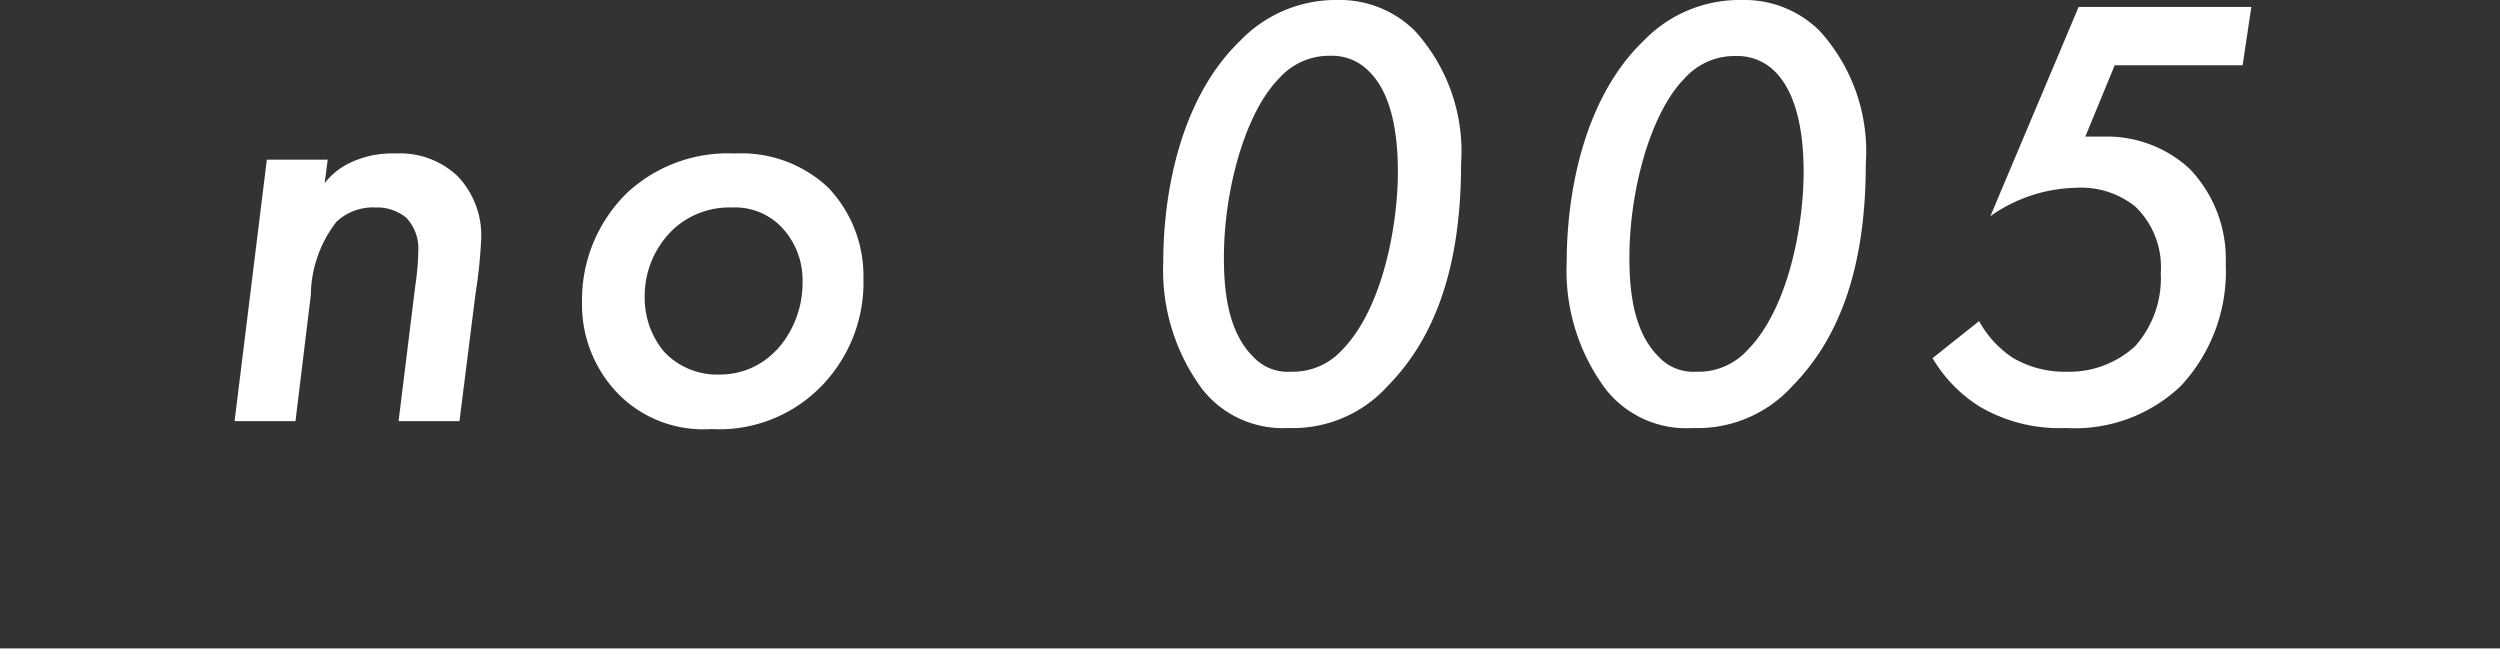
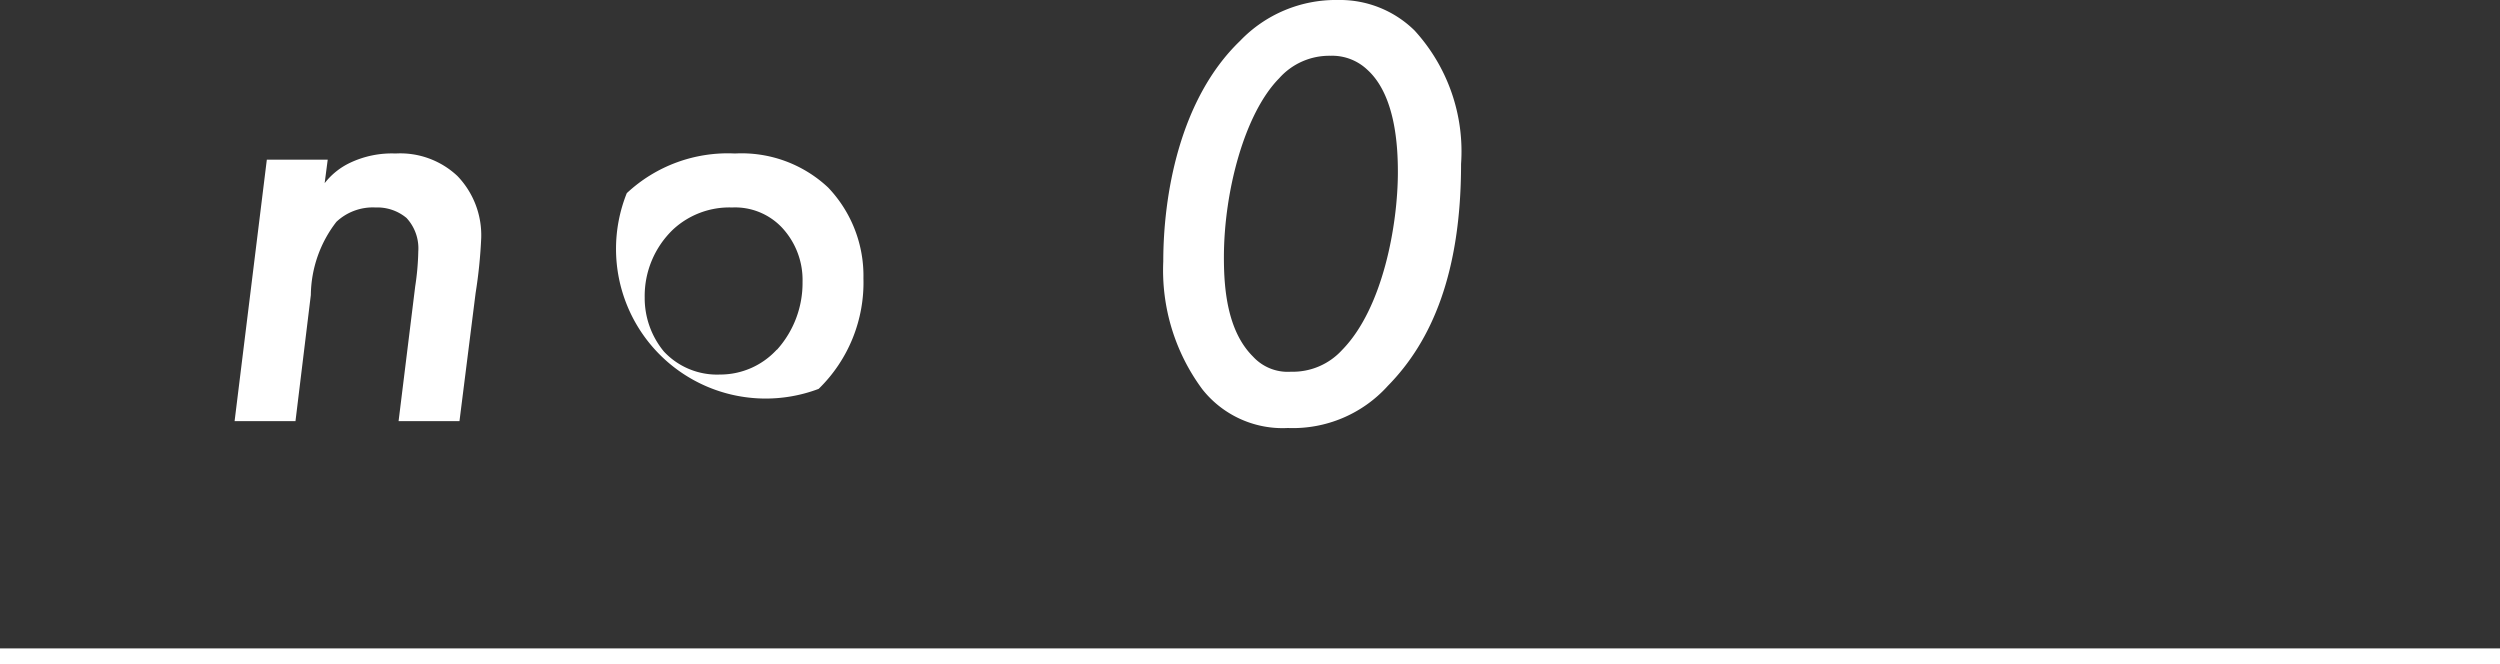
<svg xmlns="http://www.w3.org/2000/svg" width="97.72" height="25.96" viewBox="0 0 97.72 25.96">
  <rect x="0" y="0" width="97.72" height="25.96" fill="#333333" stroke="none" />
  <defs>
    <style>.cls-1,.cls-2{fill:#fff;}.cls-2{stroke:#fff;stroke-miterlimit:10;stroke-width:0.61px;}</style>
  </defs>
  <g id="レイヤー_2" data-name="レイヤー 2">
    <g id="レイヤー_1-2" data-name="レイヤー 1">
      <path class="cls-1" d="M10.43,6.24h2.38l-.12.92a2.74,2.74,0,0,1,1-.8A3.81,3.81,0,0,1,15.46,6a3.26,3.26,0,0,1,2.42.88,3.34,3.34,0,0,1,.93,2.42,19,19,0,0,1-.22,2.16l-.63,5H15.58l.65-5.27a10.15,10.15,0,0,0,.12-1.36,1.75,1.75,0,0,0-.46-1.31,1.78,1.78,0,0,0-1.21-.41,2.08,2.08,0,0,0-1.53.56,4.75,4.75,0,0,0-1,2.86l-.6,4.93H9.17Z" />
-       <path class="cls-1" d="M32.37,7.33a5,5,0,0,1,1.38,3.55A5.8,5.8,0,0,1,32,15.2a5.56,5.56,0,0,1-4.2,1.57,4.66,4.66,0,0,1-3.64-1.38,5,5,0,0,1-1.41-3.57A5.85,5.85,0,0,1,24.5,7.55,5.78,5.78,0,0,1,28.73,6,4.94,4.94,0,0,1,32.37,7.33Zm-2,6.34a3.9,3.9,0,0,0,1-2.65,3,3,0,0,0-.81-2.13,2.52,2.52,0,0,0-1.94-.78,3.24,3.24,0,0,0-2.3.85,3.6,3.6,0,0,0-1.12,2.67,3.28,3.28,0,0,0,.75,2.11,2.84,2.84,0,0,0,2.19.9A3,3,0,0,0,30.36,13.67Z" />
+       <path class="cls-1" d="M32.37,7.33a5,5,0,0,1,1.38,3.55A5.8,5.8,0,0,1,32,15.2A5.85,5.85,0,0,1,24.5,7.55,5.78,5.78,0,0,1,28.73,6,4.94,4.94,0,0,1,32.37,7.33Zm-2,6.34a3.9,3.9,0,0,0,1-2.65,3,3,0,0,0-.81-2.13,2.52,2.52,0,0,0-1.94-.78,3.24,3.24,0,0,0-2.3.85,3.6,3.6,0,0,0-1.12,2.67,3.28,3.28,0,0,0,.75,2.11,2.84,2.84,0,0,0,2.19.9A3,3,0,0,0,30.36,13.67Z" />
      <path class="cls-1" d="M47,15.22a7.81,7.81,0,0,1-1.53-5c0-2.53.61-6.32,3-8.62A5.18,5.18,0,0,1,52.29,0a4.16,4.16,0,0,1,3,1.19,7,7,0,0,1,1.82,5.22c0,4.25-1.14,6.92-2.86,8.67a5,5,0,0,1-3.91,1.65A4,4,0,0,1,47,15.22ZM50,3.06c-1.36,1.38-2.16,4.44-2.16,7,0,1.19.12,2.87,1.14,3.88a1.84,1.84,0,0,0,1.48.59,2.61,2.61,0,0,0,2-.85c1.6-1.63,2.18-4.91,2.18-6.95,0-1-.09-3-1.19-4A2,2,0,0,0,52,2.18,2.62,2.62,0,0,0,50,3.06Z" />
-       <path class="cls-1" d="M62.77,15.22a7.75,7.75,0,0,1-1.53-5c0-2.53.61-6.32,3-8.62A5.21,5.21,0,0,1,68.11,0a4.17,4.17,0,0,1,3,1.19,7,7,0,0,1,1.82,5.22c0,4.25-1.14,6.92-2.86,8.67a5,5,0,0,1-3.91,1.65A4,4,0,0,1,62.77,15.22ZM65.85,3.06c-1.36,1.38-2.16,4.44-2.16,7,0,1.19.12,2.87,1.14,3.88a1.85,1.85,0,0,0,1.48.59,2.59,2.59,0,0,0,2-.85c1.61-1.63,2.19-4.91,2.19-6.95,0-1-.1-3-1.19-4a2.06,2.06,0,0,0-1.46-.54A2.62,2.62,0,0,0,65.85,3.06Z" />
-       <path class="cls-1" d="M87.66,2.55h-5L81.51,5.34c.25,0,.49,0,.73,0A4.75,4.75,0,0,1,85.59,6.6,5.1,5.1,0,0,1,87,10.32a6.57,6.57,0,0,1-1.75,4.76,6,6,0,0,1-4.49,1.65,6.16,6.16,0,0,1-3.4-.85A5.59,5.59,0,0,1,75.54,14l1.82-1.45A4,4,0,0,0,78.7,14a4,4,0,0,0,2.06.53,3.81,3.81,0,0,0,2.7-1,4,4,0,0,0,1-2.86,3.28,3.28,0,0,0-1-2.6,3.39,3.39,0,0,0-2.31-.73A6,6,0,0,0,77.8,8.45L81.25.27H88Z" />
      <line class="cls-2" y1="25.65" x2="97.72" y2="25.65" />
    </g>
  </g>
</svg>